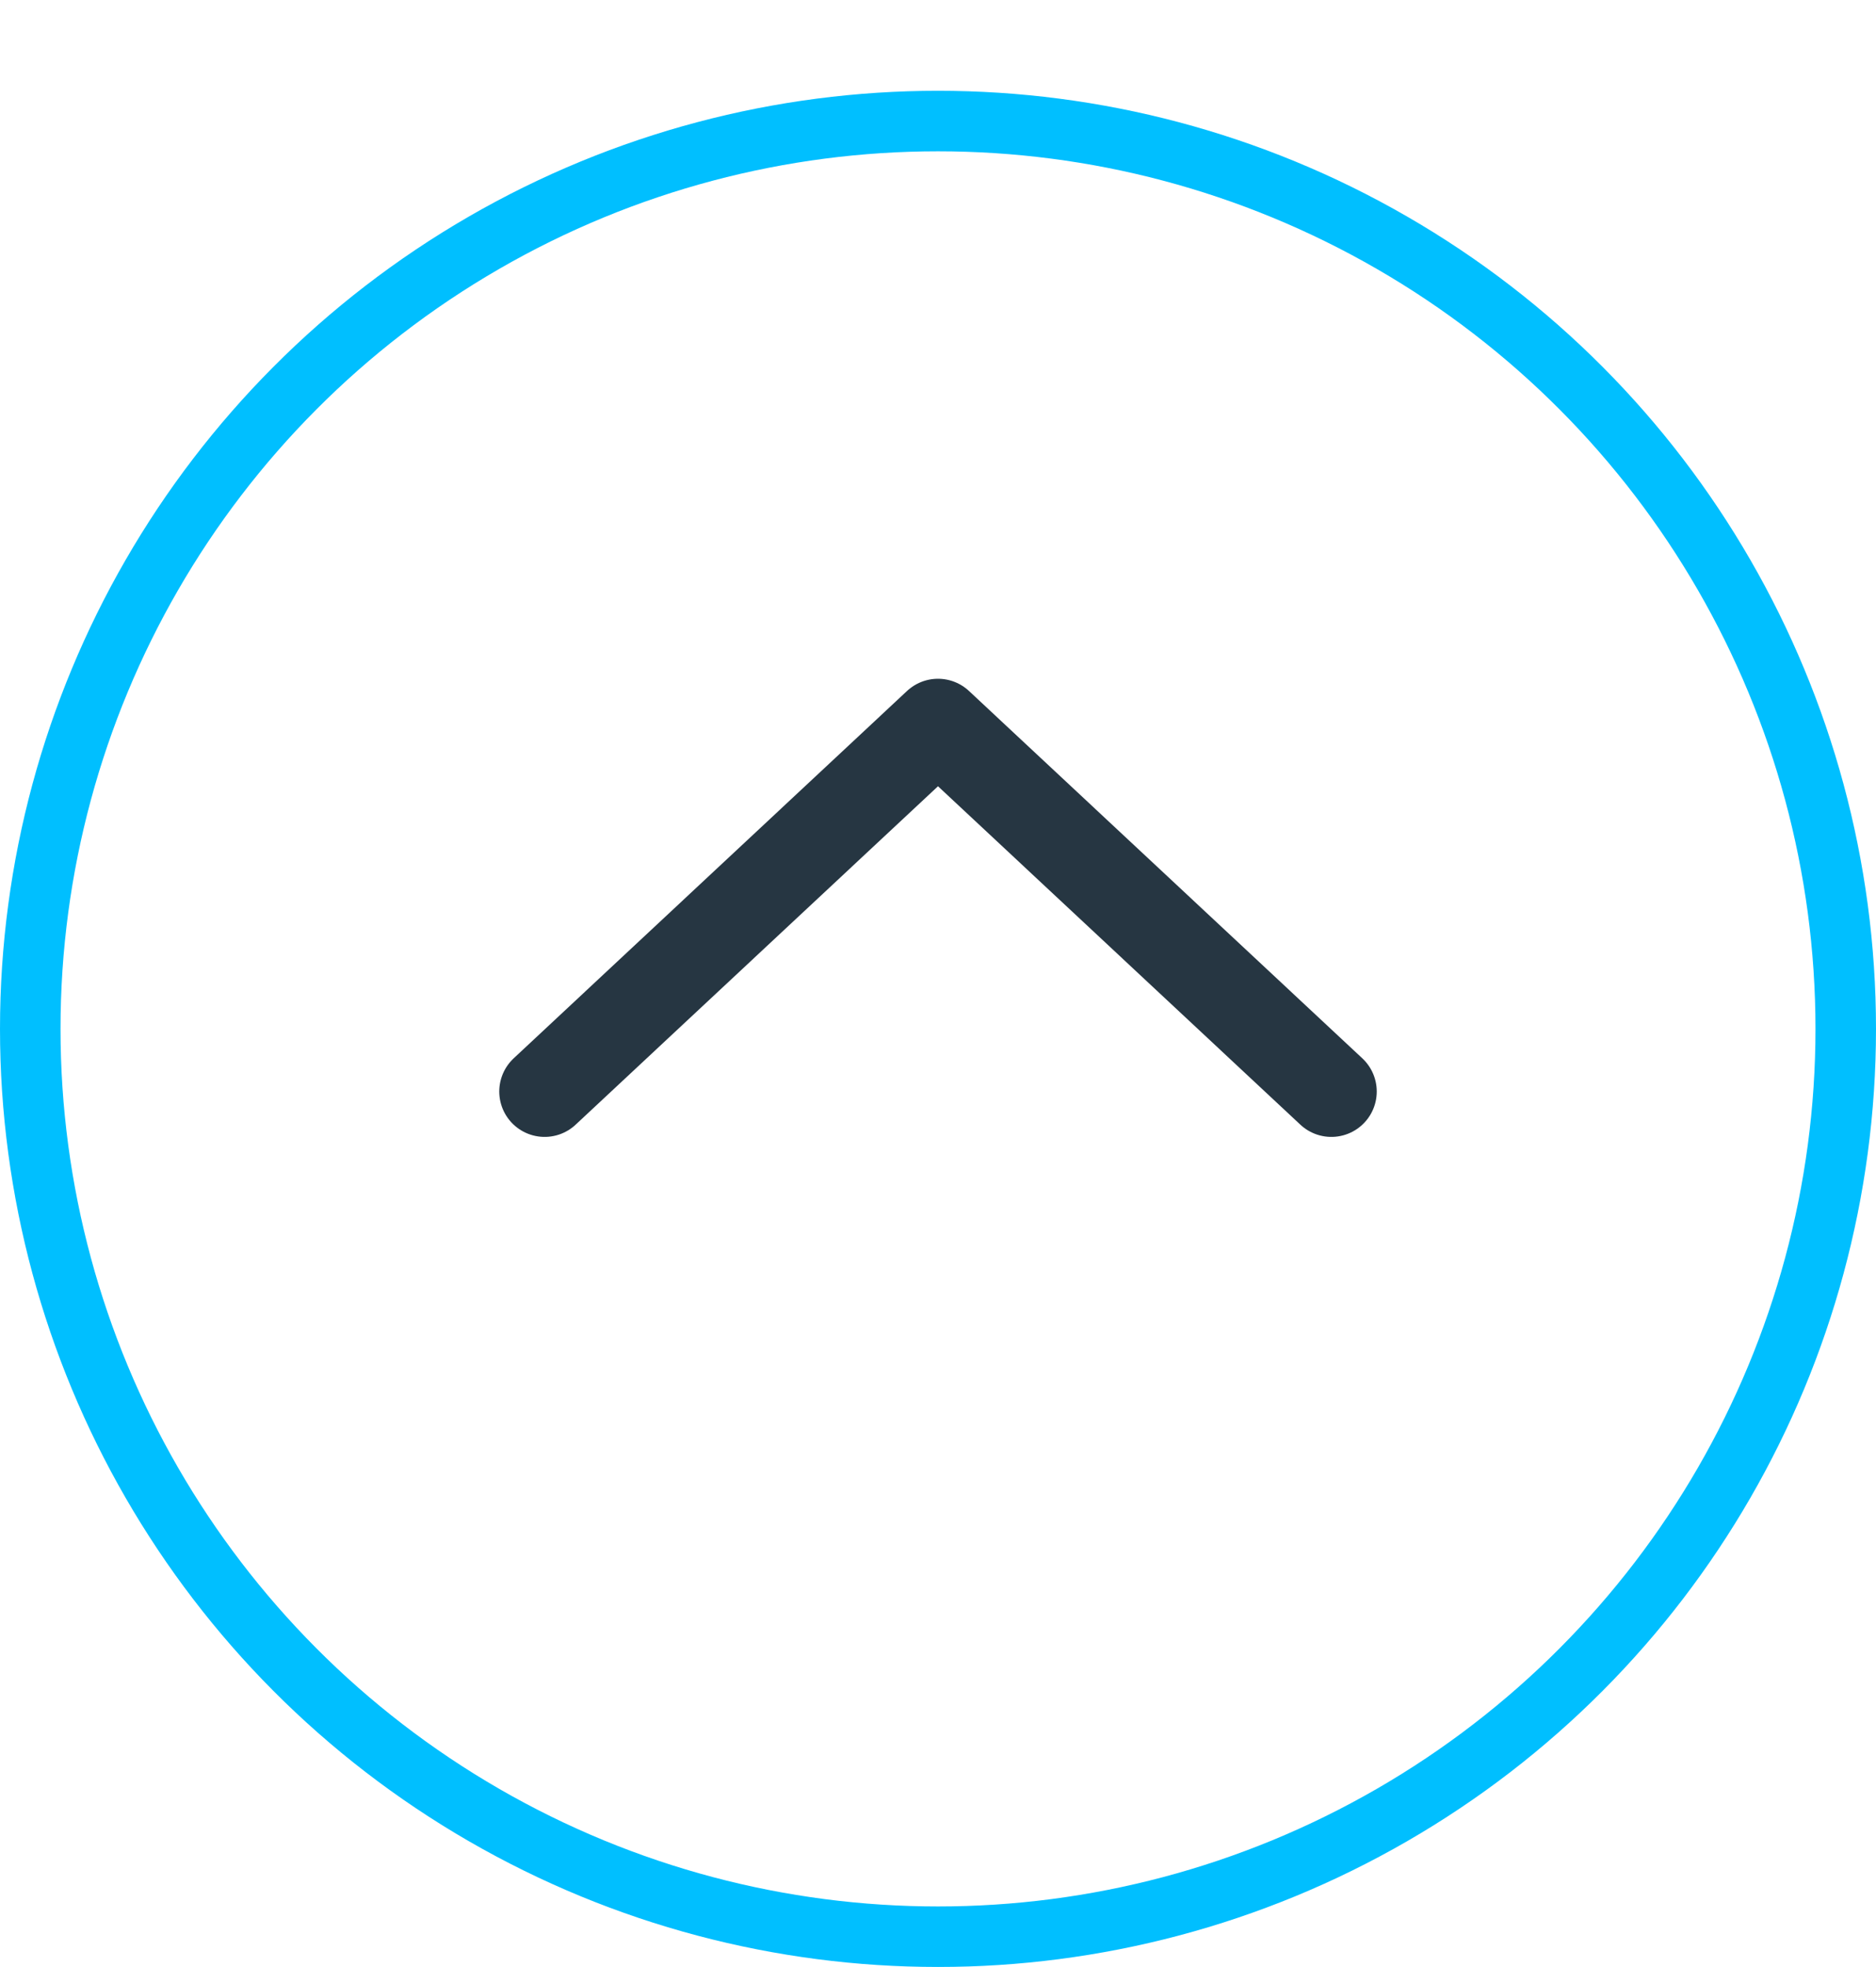
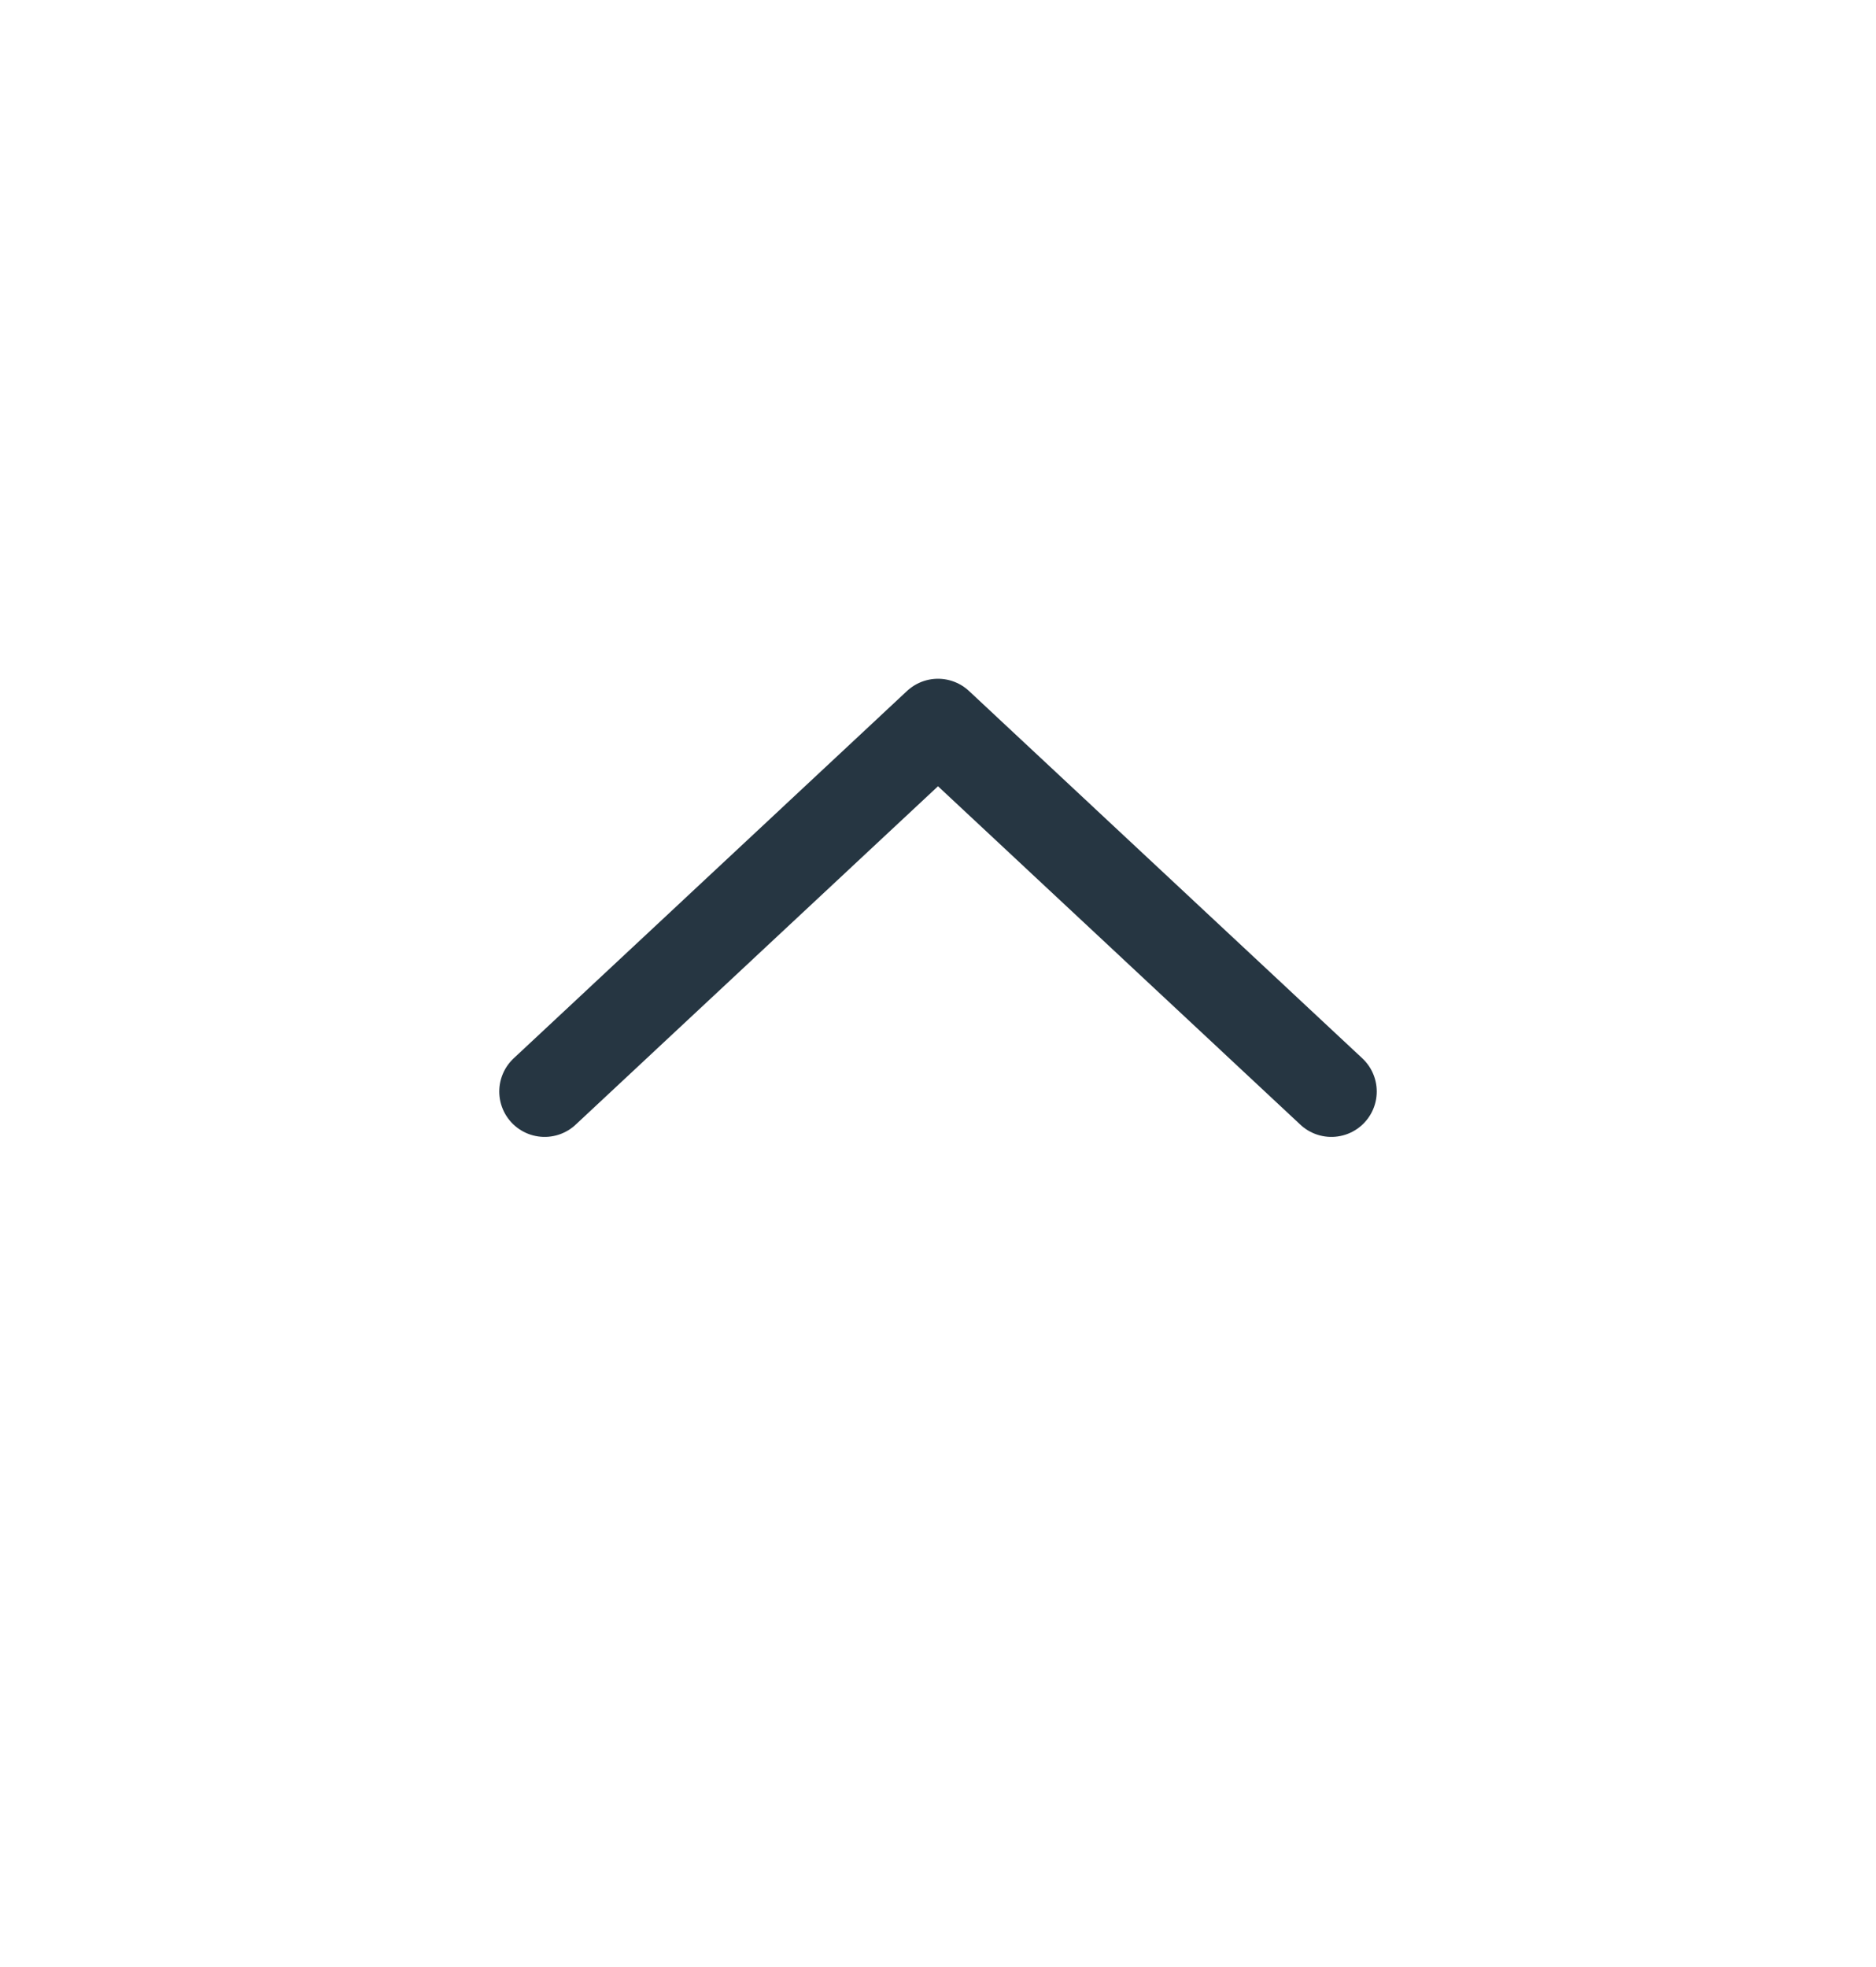
<svg xmlns="http://www.w3.org/2000/svg" width="62" height="65" viewBox="0 0 62 65">
  <defs>
    <style>.f{fill:none;stroke:#263642;stroke-linecap:round;stroke-linejoin:round;stroke-width:3px;}.g{fill:#fff;filter:url(#d);stroke:#00bfff;stroke-miterlimit:10;stroke-width:2px;}</style>
    <filter id="d" filterUnits="userSpaceOnUse">
      <feOffset dx="0" dy="3" />
      <feGaussianBlur result="e" stdDeviation="0" />
      <feFlood flood-color="#c4c4c4" flood-opacity="1" />
      <feComposite in2="e" operator="in" />
      <feComposite in="SourceGraphic" />
    </filter>
  </defs>
  <g id="a" />
  <g id="b">
    <g id="c">
      <g>
-         <circle class="g" cx="31" cy="31" r="30" />
        <polyline class="f" points="18 36.07 31 23.93 44 36.07" />
      </g>
    </g>
  </g>
</svg>